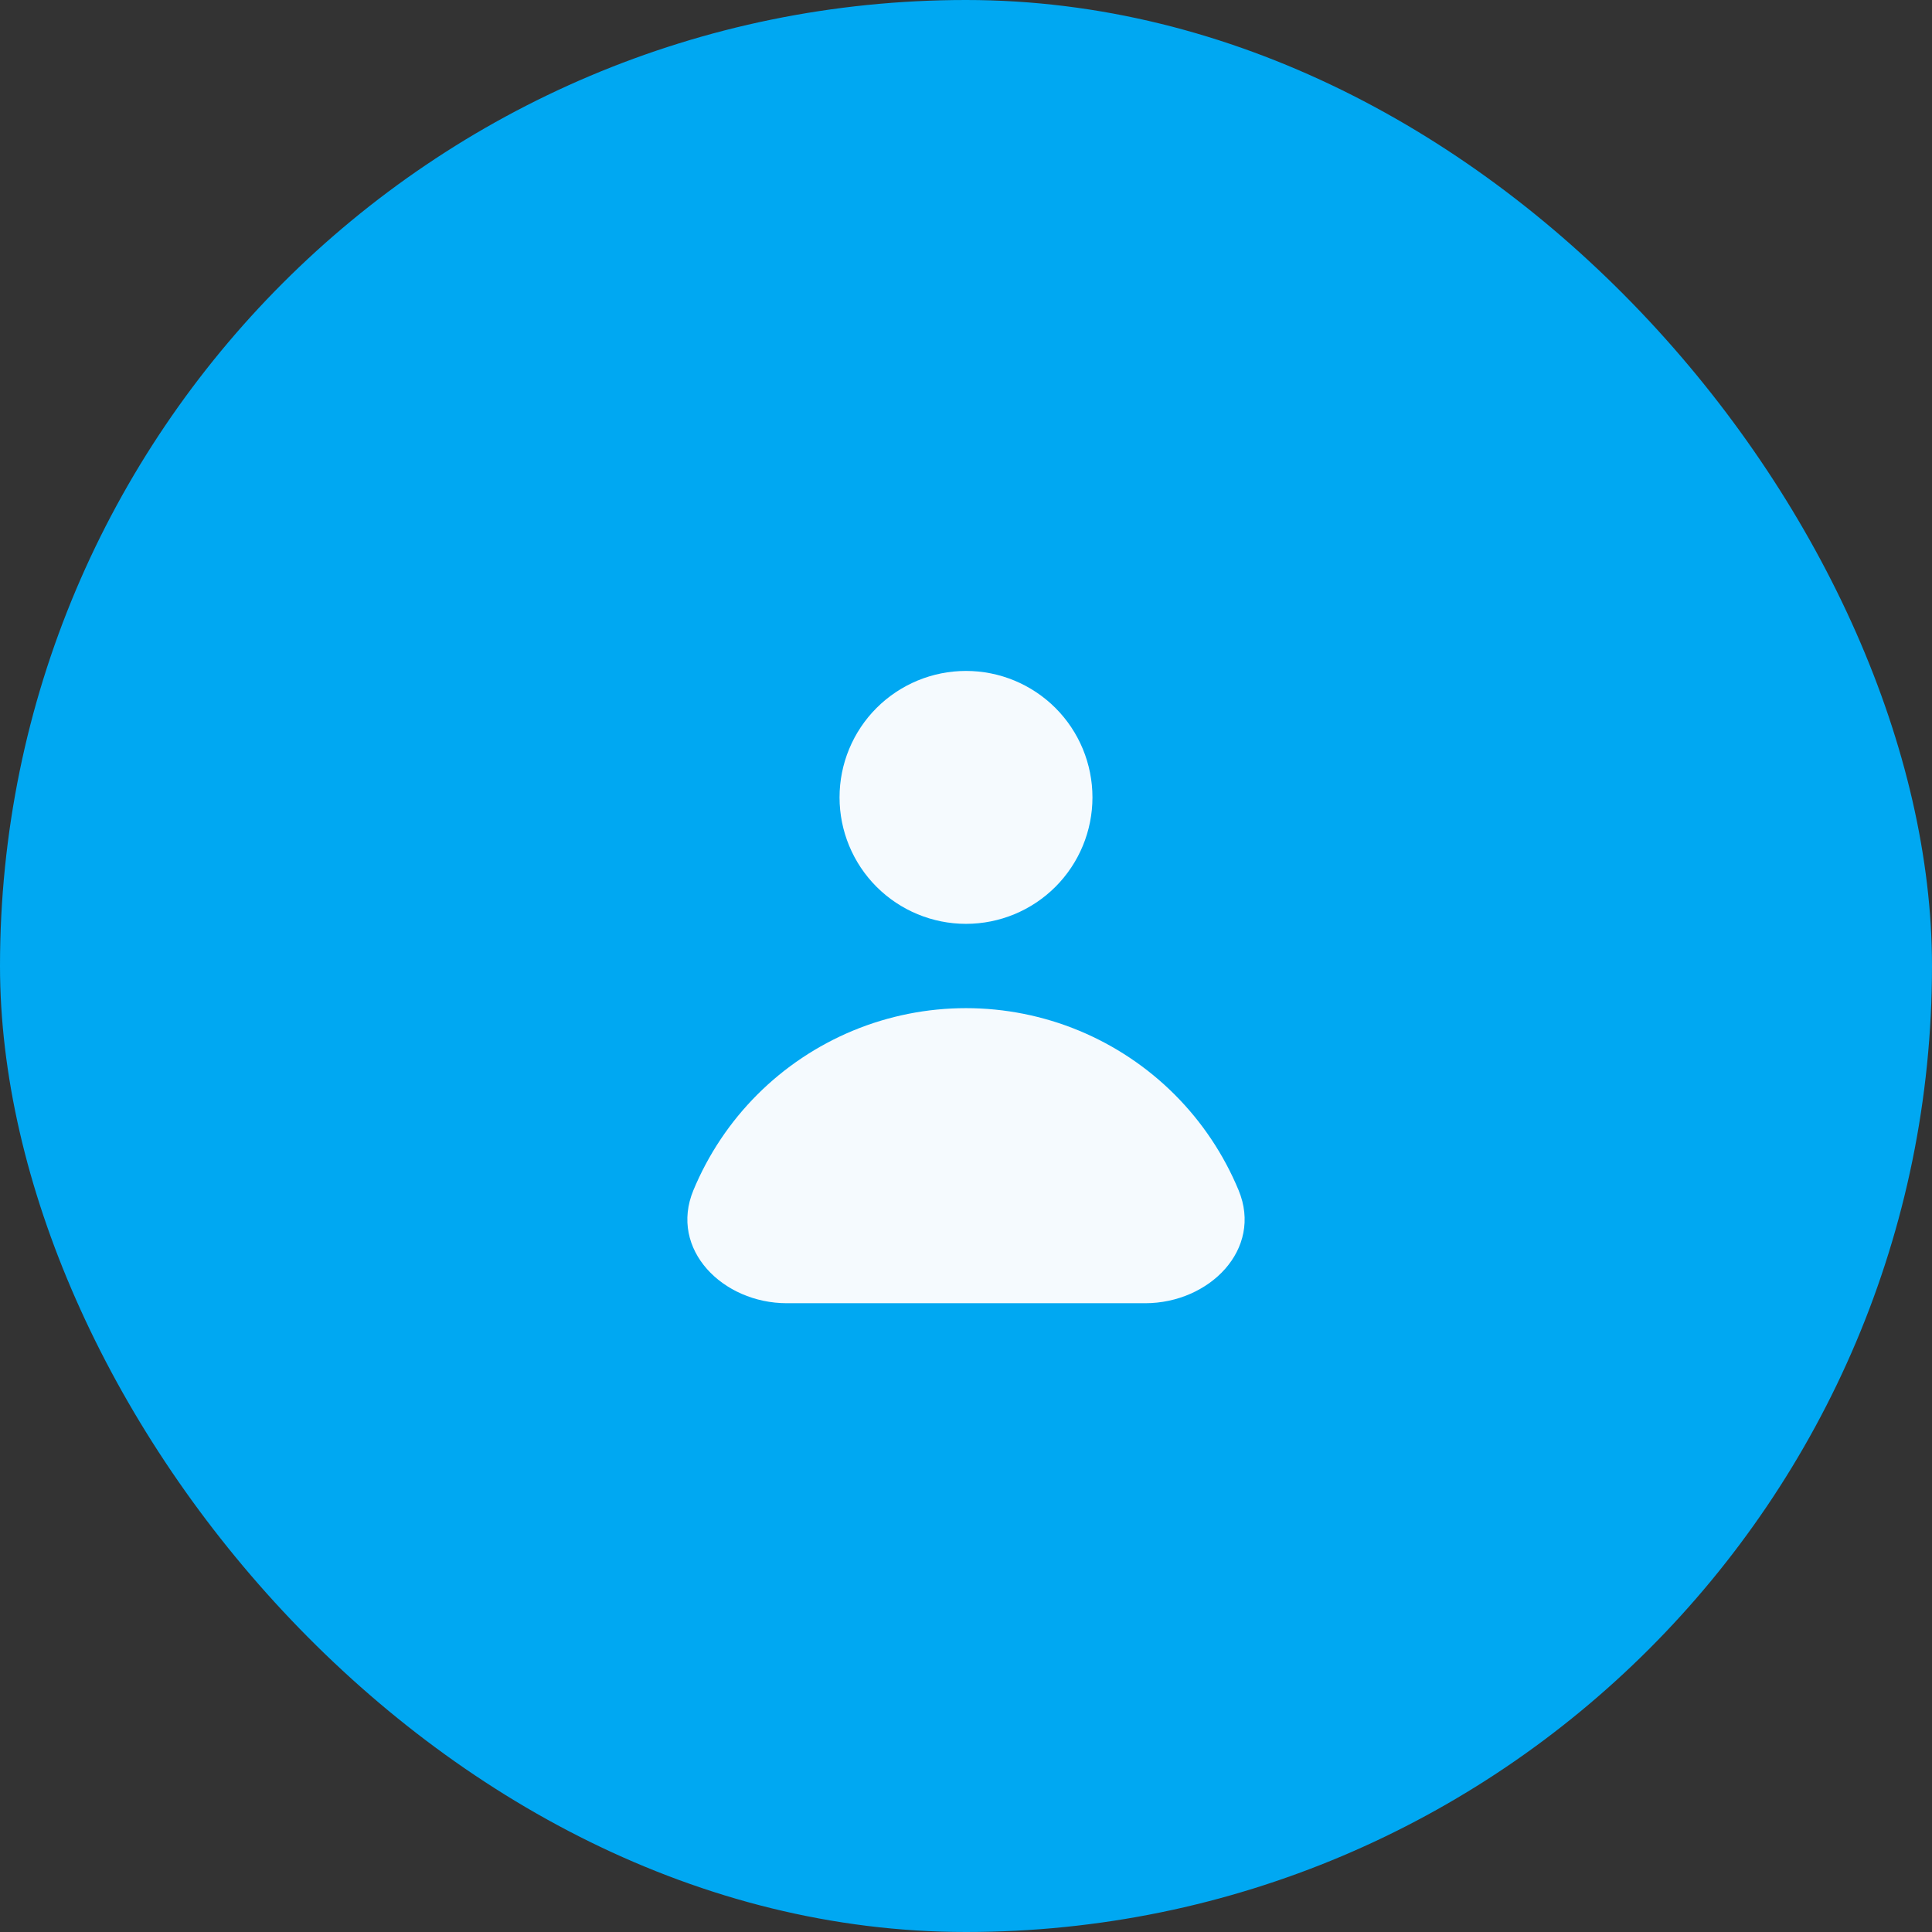
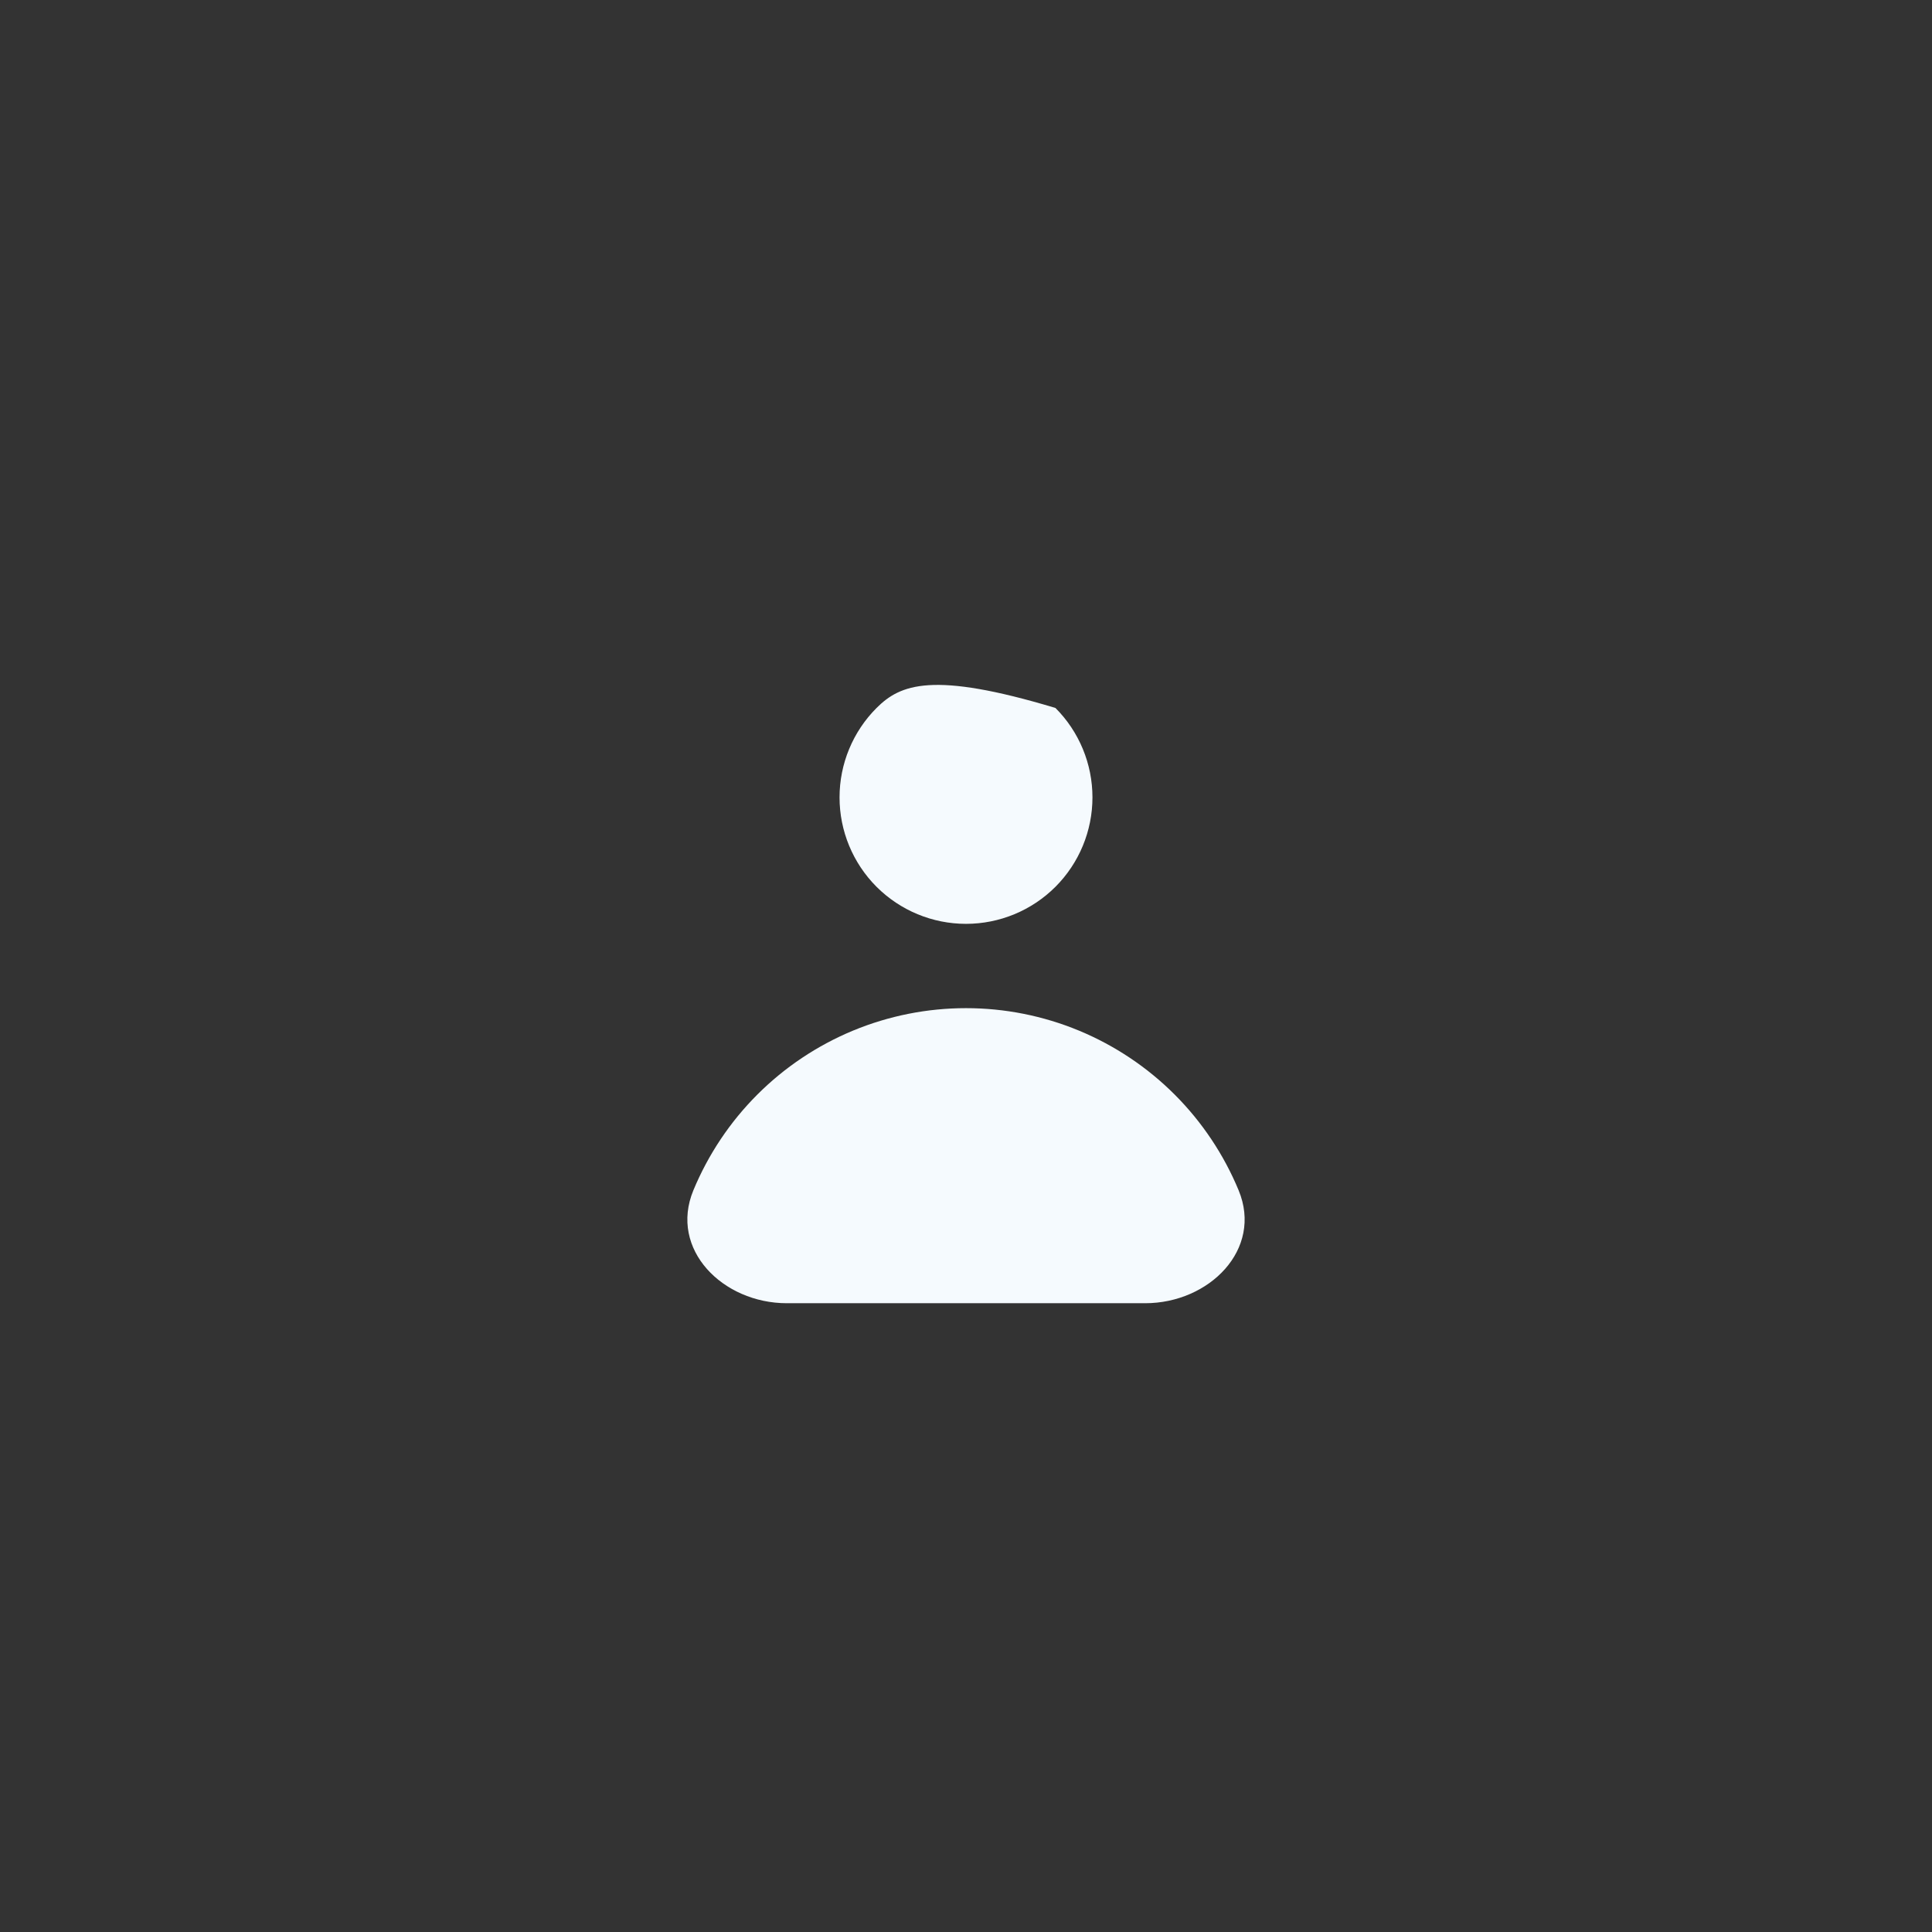
<svg xmlns="http://www.w3.org/2000/svg" width="55" height="55" viewBox="0 0 55 55" fill="none">
  <rect x="0" y="0" width="55" height="55" fill="#333333" stroke="none" />
-   <rect width="55" height="55" rx="27.5" fill="#00A8F2" />
-   <path fill-rule="evenodd" clip-rule="evenodd" d="M27.5 26.3C28.455 26.3 29.37 25.921 30.046 25.246C30.721 24.57 31.1 23.655 31.1 22.7C31.1 21.745 30.721 20.829 30.046 20.154C29.37 19.479 28.455 19.1 27.5 19.1C26.545 19.1 25.63 19.479 24.954 20.154C24.279 20.829 23.9 21.745 23.9 22.7C23.9 23.655 24.279 24.57 24.954 25.246C25.63 25.921 26.545 26.3 27.5 26.3ZM22.399 37.1C20.577 37.1 19.042 35.569 19.739 33.885C20.162 32.866 20.78 31.94 21.56 31.16C22.34 30.38 23.266 29.762 24.285 29.339C25.305 28.917 26.397 28.7 27.5 28.7C28.603 28.7 29.695 28.917 30.715 29.339C31.734 29.762 32.66 30.38 33.44 31.16C34.22 31.94 34.838 32.866 35.261 33.885C35.958 35.569 34.423 37.1 32.601 37.1H22.399Z" fill="#F5FAFE" />
+   <path fill-rule="evenodd" clip-rule="evenodd" d="M27.5 26.3C28.455 26.3 29.37 25.921 30.046 25.246C30.721 24.57 31.1 23.655 31.1 22.7C31.1 21.745 30.721 20.829 30.046 20.154C26.545 19.1 25.63 19.479 24.954 20.154C24.279 20.829 23.9 21.745 23.9 22.7C23.9 23.655 24.279 24.57 24.954 25.246C25.63 25.921 26.545 26.3 27.5 26.3ZM22.399 37.1C20.577 37.1 19.042 35.569 19.739 33.885C20.162 32.866 20.78 31.94 21.56 31.16C22.34 30.38 23.266 29.762 24.285 29.339C25.305 28.917 26.397 28.7 27.5 28.7C28.603 28.7 29.695 28.917 30.715 29.339C31.734 29.762 32.66 30.38 33.44 31.16C34.22 31.94 34.838 32.866 35.261 33.885C35.958 35.569 34.423 37.1 32.601 37.1H22.399Z" fill="#F5FAFE" />
</svg>